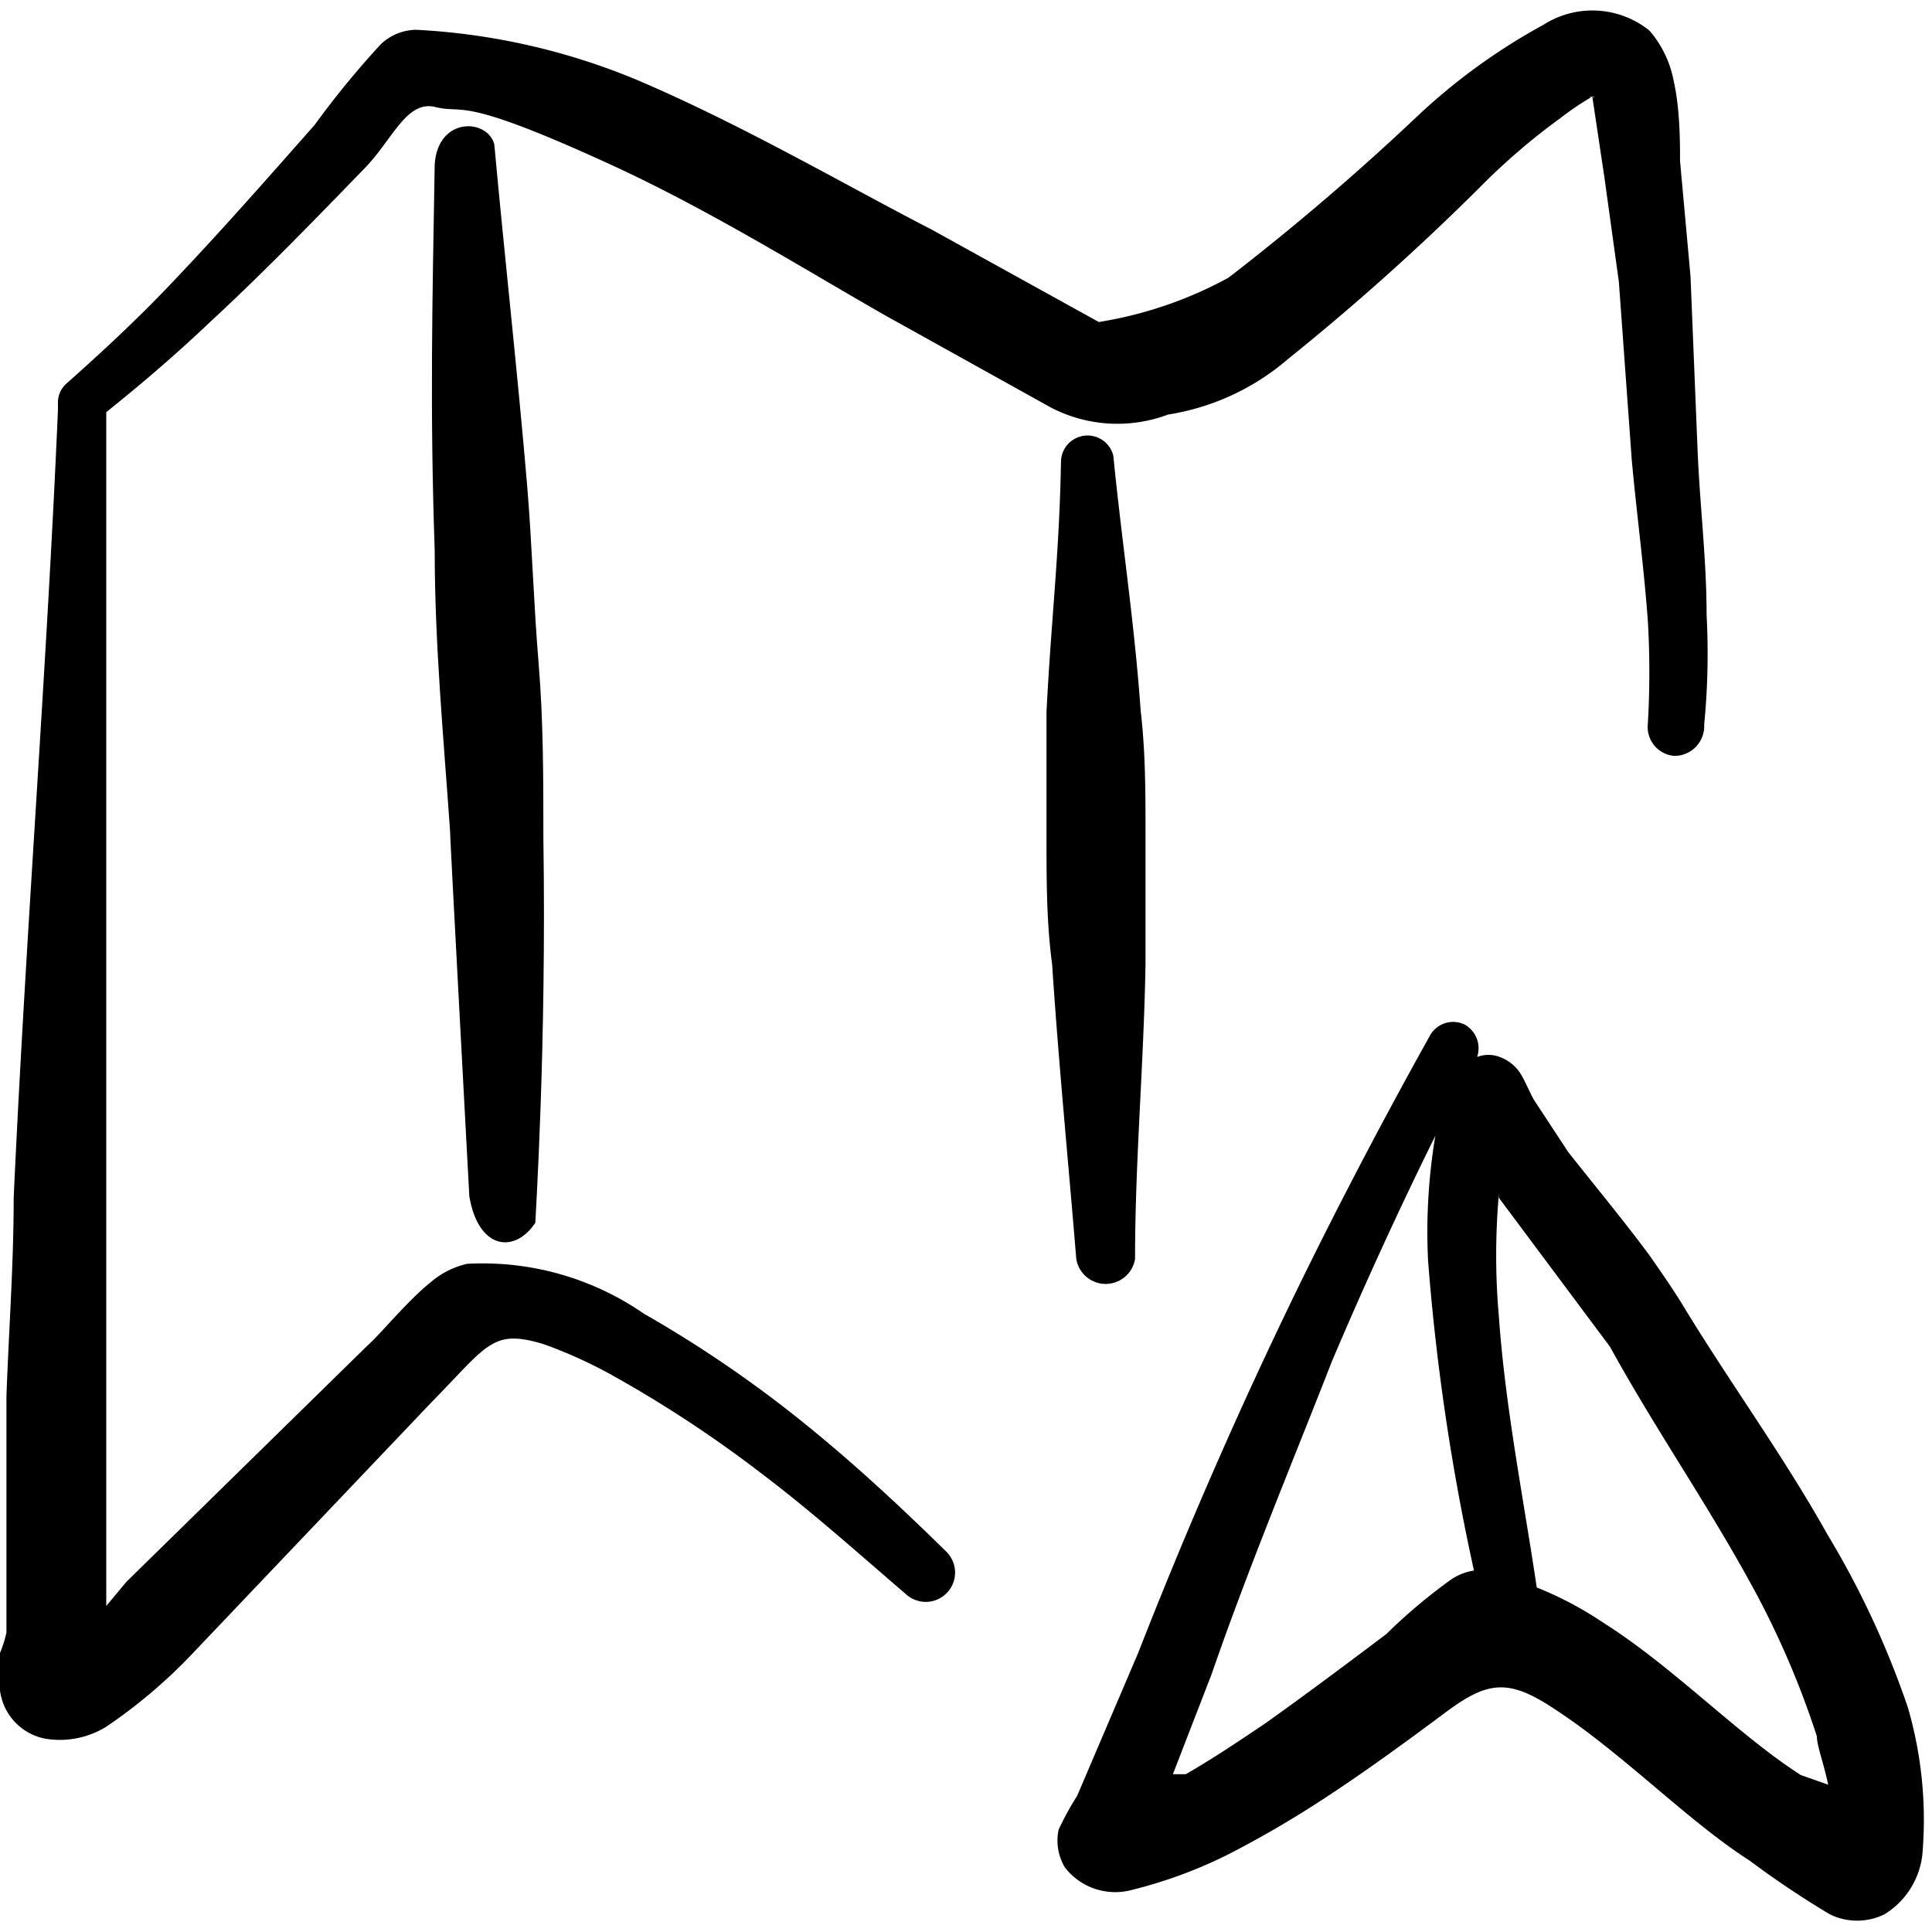
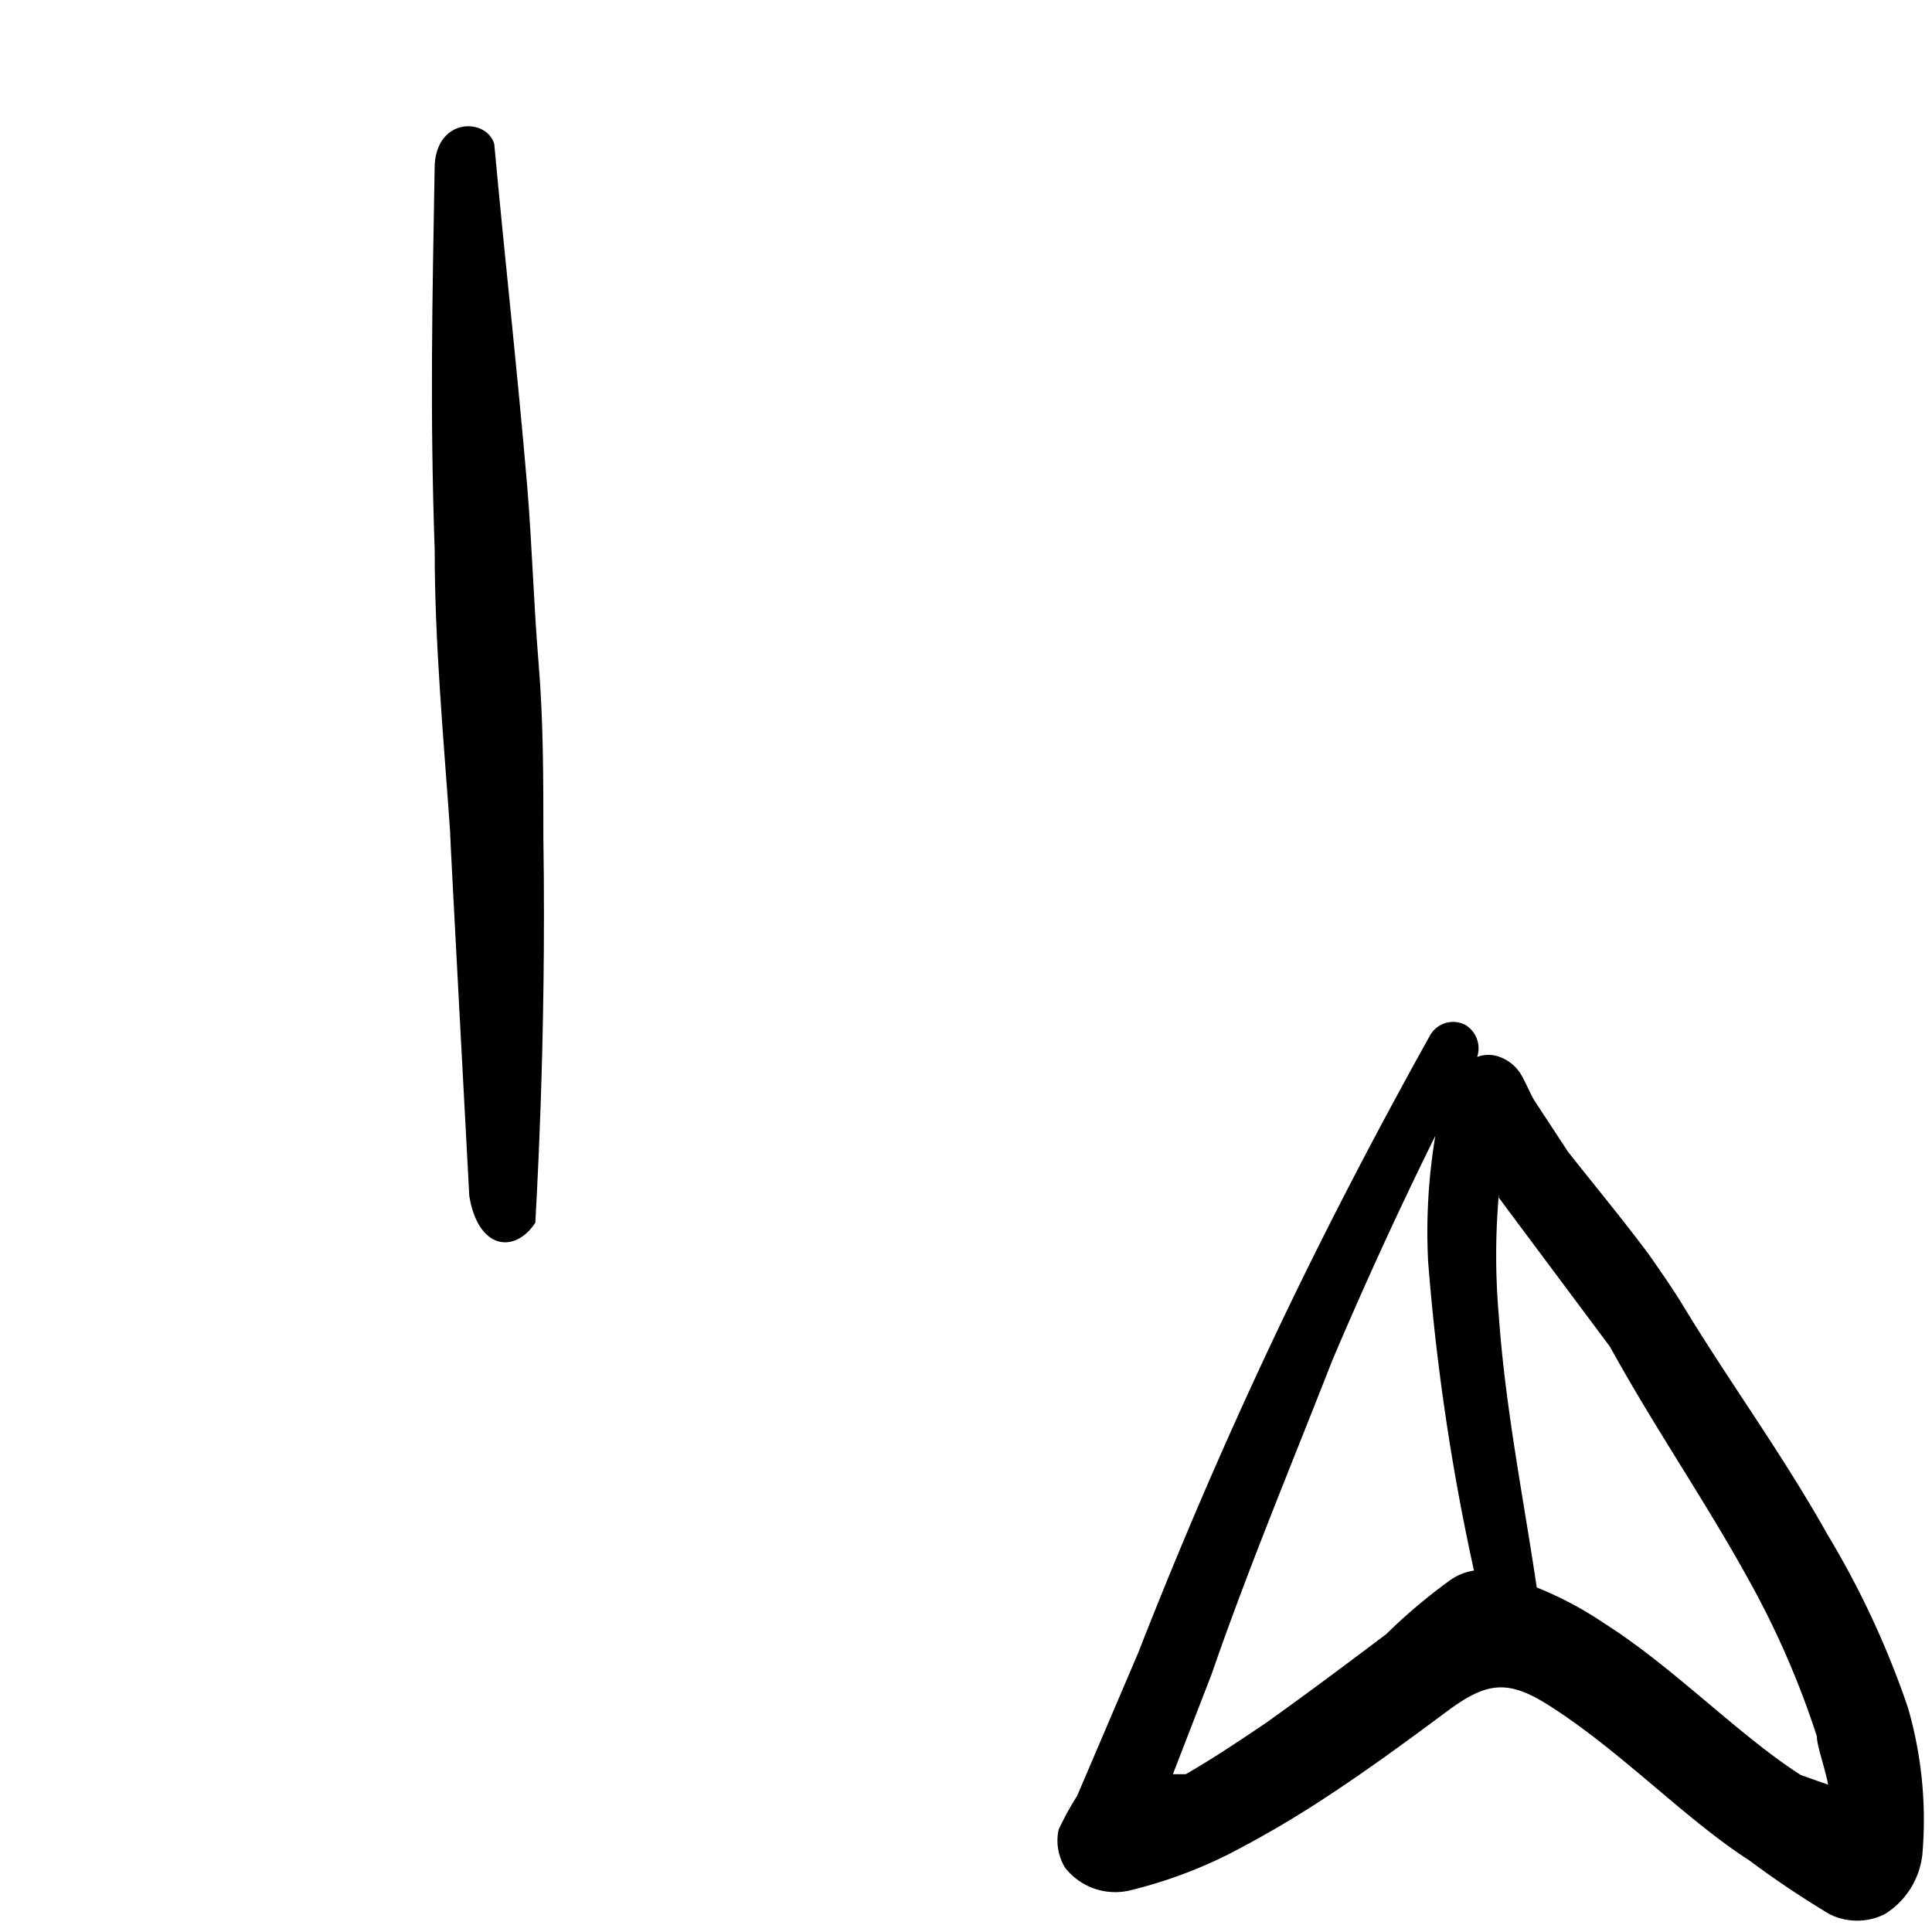
<svg xmlns="http://www.w3.org/2000/svg" viewBox="0 0 48 48" id="Maps-Navigation--Streamline-Freehand" height="48" width="48">
  <desc>
    Maps Navigation Streamline Icon: https://streamlinehq.com
  </desc>
  <title>maps-navigation</title>
  <g>
    <path d="M47.4 42.42a22.14 22.14 0 0 0 -2 -4.3c-1.12 -2 -2.46 -3.82 -3.62 -5.74 -0.26 -0.42 -0.54 -0.82 -0.82 -1.22 -0.64 -0.86 -1.32 -1.68 -2 -2.54l-0.84 -1.28c-0.1 -0.16 -0.26 -0.56 -0.38 -0.72a1.04 1.04 0 0 0 -0.48 -0.36 0.78 0.78 0 0 0 -0.56 0 0.68 0.68 0 0 0 -0.3 -0.8 0.66 0.66 0 0 0 -0.88 0.28c-1.38 2.48 -2.68 4.98 -3.88 7.52s-2.32 5.14 -3.36 7.8l-1.52 3.56a7.1 7.1 0 0 0 -0.46 0.84 1.3 1.3 0 0 0 0.16 0.94 1.58 1.58 0 0 0 1.64 0.56 11.56 11.56 0 0 0 2.4 -0.88 26 26 0 0 0 2.28 -1.32c1.08 -0.7 2.12 -1.46 3.14 -2.22s1.54 -0.84 2.64 -0.12c1.74 1.12 3.34 2.8 4.9 3.8a23.48 23.48 0 0 0 2 1.34 1.54 1.54 0 0 0 1.36 0 2 2 0 0 0 0.94 -1.48 10 10 0 0 0 -0.36 -3.66ZM36 39.28a13.76 13.76 0 0 0 -1.56 1.32c-0.98 0.74 -2 1.5 -2.98 2.2 -0.68 0.46 -1.34 0.9 -2 1.28l-0.32 0 0.96 -2.48c0.92 -2.66 2 -5.24 3 -7.8 0.8 -1.88 1.64 -3.72 2.56 -5.58a14.52 14.52 0 0 0 -0.18 3.1 55.86 55.86 0 0 0 1.14 7.7 1.38 1.38 0 0 0 -0.62 0.26Zm8.74 4.82c-1.56 -1 -3.16 -2.68 -4.9 -3.78a8.86 8.86 0 0 0 -1.66 -0.88c-0.32 -2.16 -0.78 -4.46 -0.94 -6.72a17.32 17.32 0 0 1 0 -3.06l0 0.1L40 33.46c1.1 2 2.36 3.82 3.44 5.78a21.74 21.74 0 0 1 1.7 3.9c0 0.24 0.18 0.7 0.28 1.2Z" fill="#000000" fill-rule="evenodd" stroke-width="2" />
-     <path d="M27.5 8.22Z" fill="#000000" fill-rule="evenodd" stroke-width="2" />
-     <path d="M42.4 15.28c0 -1.34 -0.16 -2.66 -0.22 -4L42 6.86 41.74 4c0 -0.46 0 -1.3 -0.16 -2a2.66 2.66 0 0 0 -0.6 -1.24 2.26 2.26 0 0 0 -2.64 -0.14 15.12 15.12 0 0 0 -3.14 2.28 61.4 61.4 0 0 1 -4.68 4 10 10 0 0 1 -3.22 1.1l-4.16 -2.3C21.04 4.62 18.48 3.12 15.86 2A16.44 16.44 0 0 0 10.34 0.74a1.3 1.3 0 0 0 -0.88 0.36 22.16 22.16 0 0 0 -1.64 2c-1.2 1.36 -2.36 2.68 -3.62 4 -0.8 0.84 -1.66 1.64 -2.56 2.44a0.62 0.62 0 0 0 -0.2 0.46s0 0 0 0.18C1.16 16.68 0.64 23.2 0.34 29.76c0 1.64 -0.12 3.28 -0.18 4.92v5.88a3 3 0 0 1 -0.2 0.6A2.48 2.48 0 0 0 0 42a1.4 1.4 0 0 0 1.14 1.2 2.2 2.2 0 0 0 1.5 -0.3 12.96 12.96 0 0 0 2.22 -1.9l5.84 -6.14c1.42 -1.44 1.52 -1.86 2.82 -1.46a11.46 11.46 0 0 1 1.64 0.74 30.38 30.38 0 0 1 3.8 2.5c1.24 0.94 2.42 2 3.54 2.96a0.72 0.72 0 1 0 1 -1.06c-1.12 -1.1 -2.28 -2.18 -3.52 -3.18A30 30 0 0 0 16 32.64a7.04 7.04 0 0 0 -4.4 -1.24 2.12 2.12 0 0 0 -0.88 0.44c-0.58 0.46 -1.3 1.34 -1.58 1.58l-6 5.88 -0.5 0.6 0 -5.18 0 -24.48c0.9 -0.72 1.76 -1.46 2.58 -2.24 1.32 -1.22 2.56 -2.5 3.84 -3.82 0.7 -0.72 1.04 -1.7 1.76 -1.52s0.56 -0.3 4.2 1.36C17.54 5.16 20 6.7 22 7.84l4.1 2.28a3.58 3.58 0 0 0 2.92 0.18A6 6 0 0 0 32 8.92a60.38 60.38 0 0 0 4.76 -4.26 16.14 16.14 0 0 1 2 -1.72 7.06 7.06 0 0 1 0.8 -0.54l0.3 2 0.36 2.6 0.32 4.42c0.12 1.32 0.3 2.64 0.4 4a22 22 0 0 1 0 2.56 0.72 0.72 0 0 0 0.66 0.8 0.74 0.74 0 0 0 0.74 -0.78 18.18 18.18 0 0 0 0.06 -2.72ZM39.5 2.4l0.12 0s-0.08 0.04 -0.12 0Z" fill="#000000" fill-rule="evenodd" stroke-width="2" />
    <path d="M10.8 13.68c0 2.32 0.22 4.64 0.38 6.94 0 0.2 0.48 9.08 0.48 9.1 0.22 1.32 1.12 1.44 1.64 0.66 0 -0.12 0.28 -4.34 0.2 -9.56 0 -1.46 0 -2.92 -0.12 -4.36s-0.16 -2.9 -0.28 -4.36c-0.24 -2.84 -0.56 -5.68 -0.82 -8.52 -0.18 -0.64 -1.4 -0.68 -1.48 0.5 -0.06 3.48 -0.12 6.12 0 9.6Z" fill="#000000" fill-rule="evenodd" stroke-width="2" />
-     <path d="m26 17.68 0 3.14c0 1.04 0 2.1 0.14 3.14 0.16 2.44 0.4 4.88 0.6 7.32a0.74 0.74 0 0 0 1.46 0c0 -2.44 0.22 -4.88 0.26 -7.34l0 -3.14c0 -1.14 0 -2.1 -0.12 -3.14 -0.16 -2.24 -0.46 -4.12 -0.68 -6.34a0.66 0.66 0 0 0 -1.3 0.14c-0.04 2.3 -0.24 3.88 -0.36 6.22Z" fill="#000000" fill-rule="evenodd" stroke-width="2" />
  </g>
</svg>